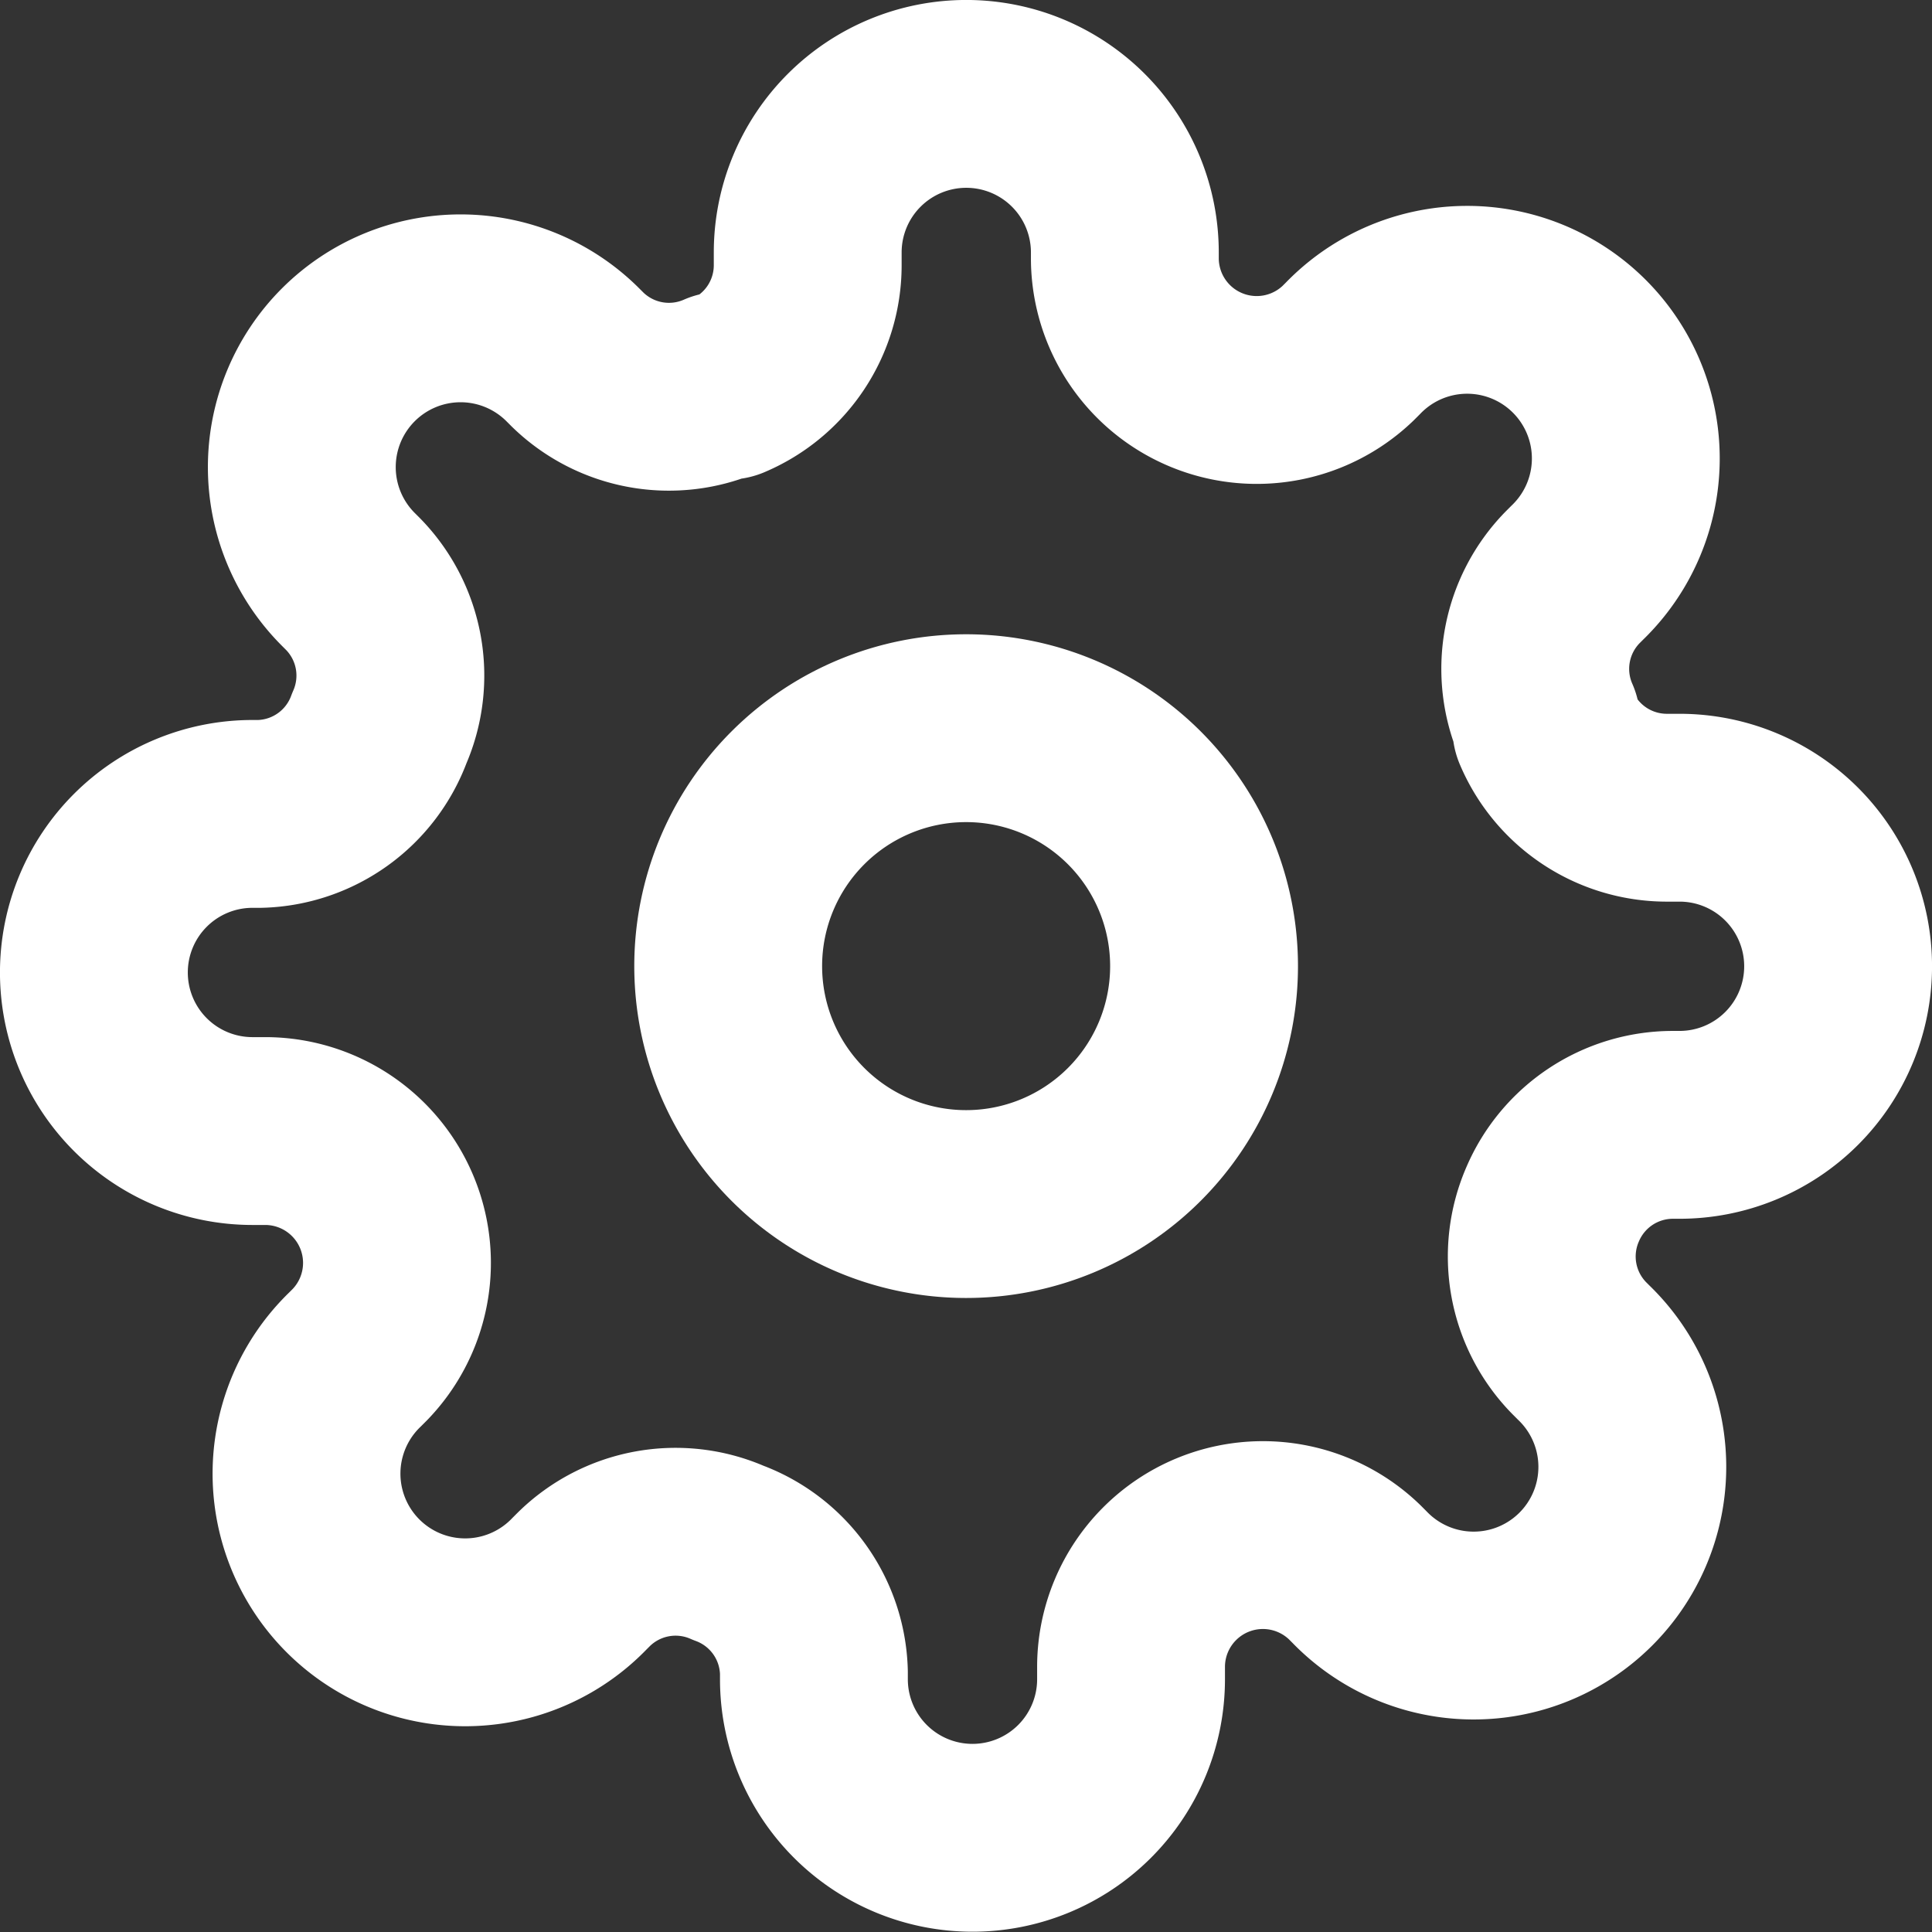
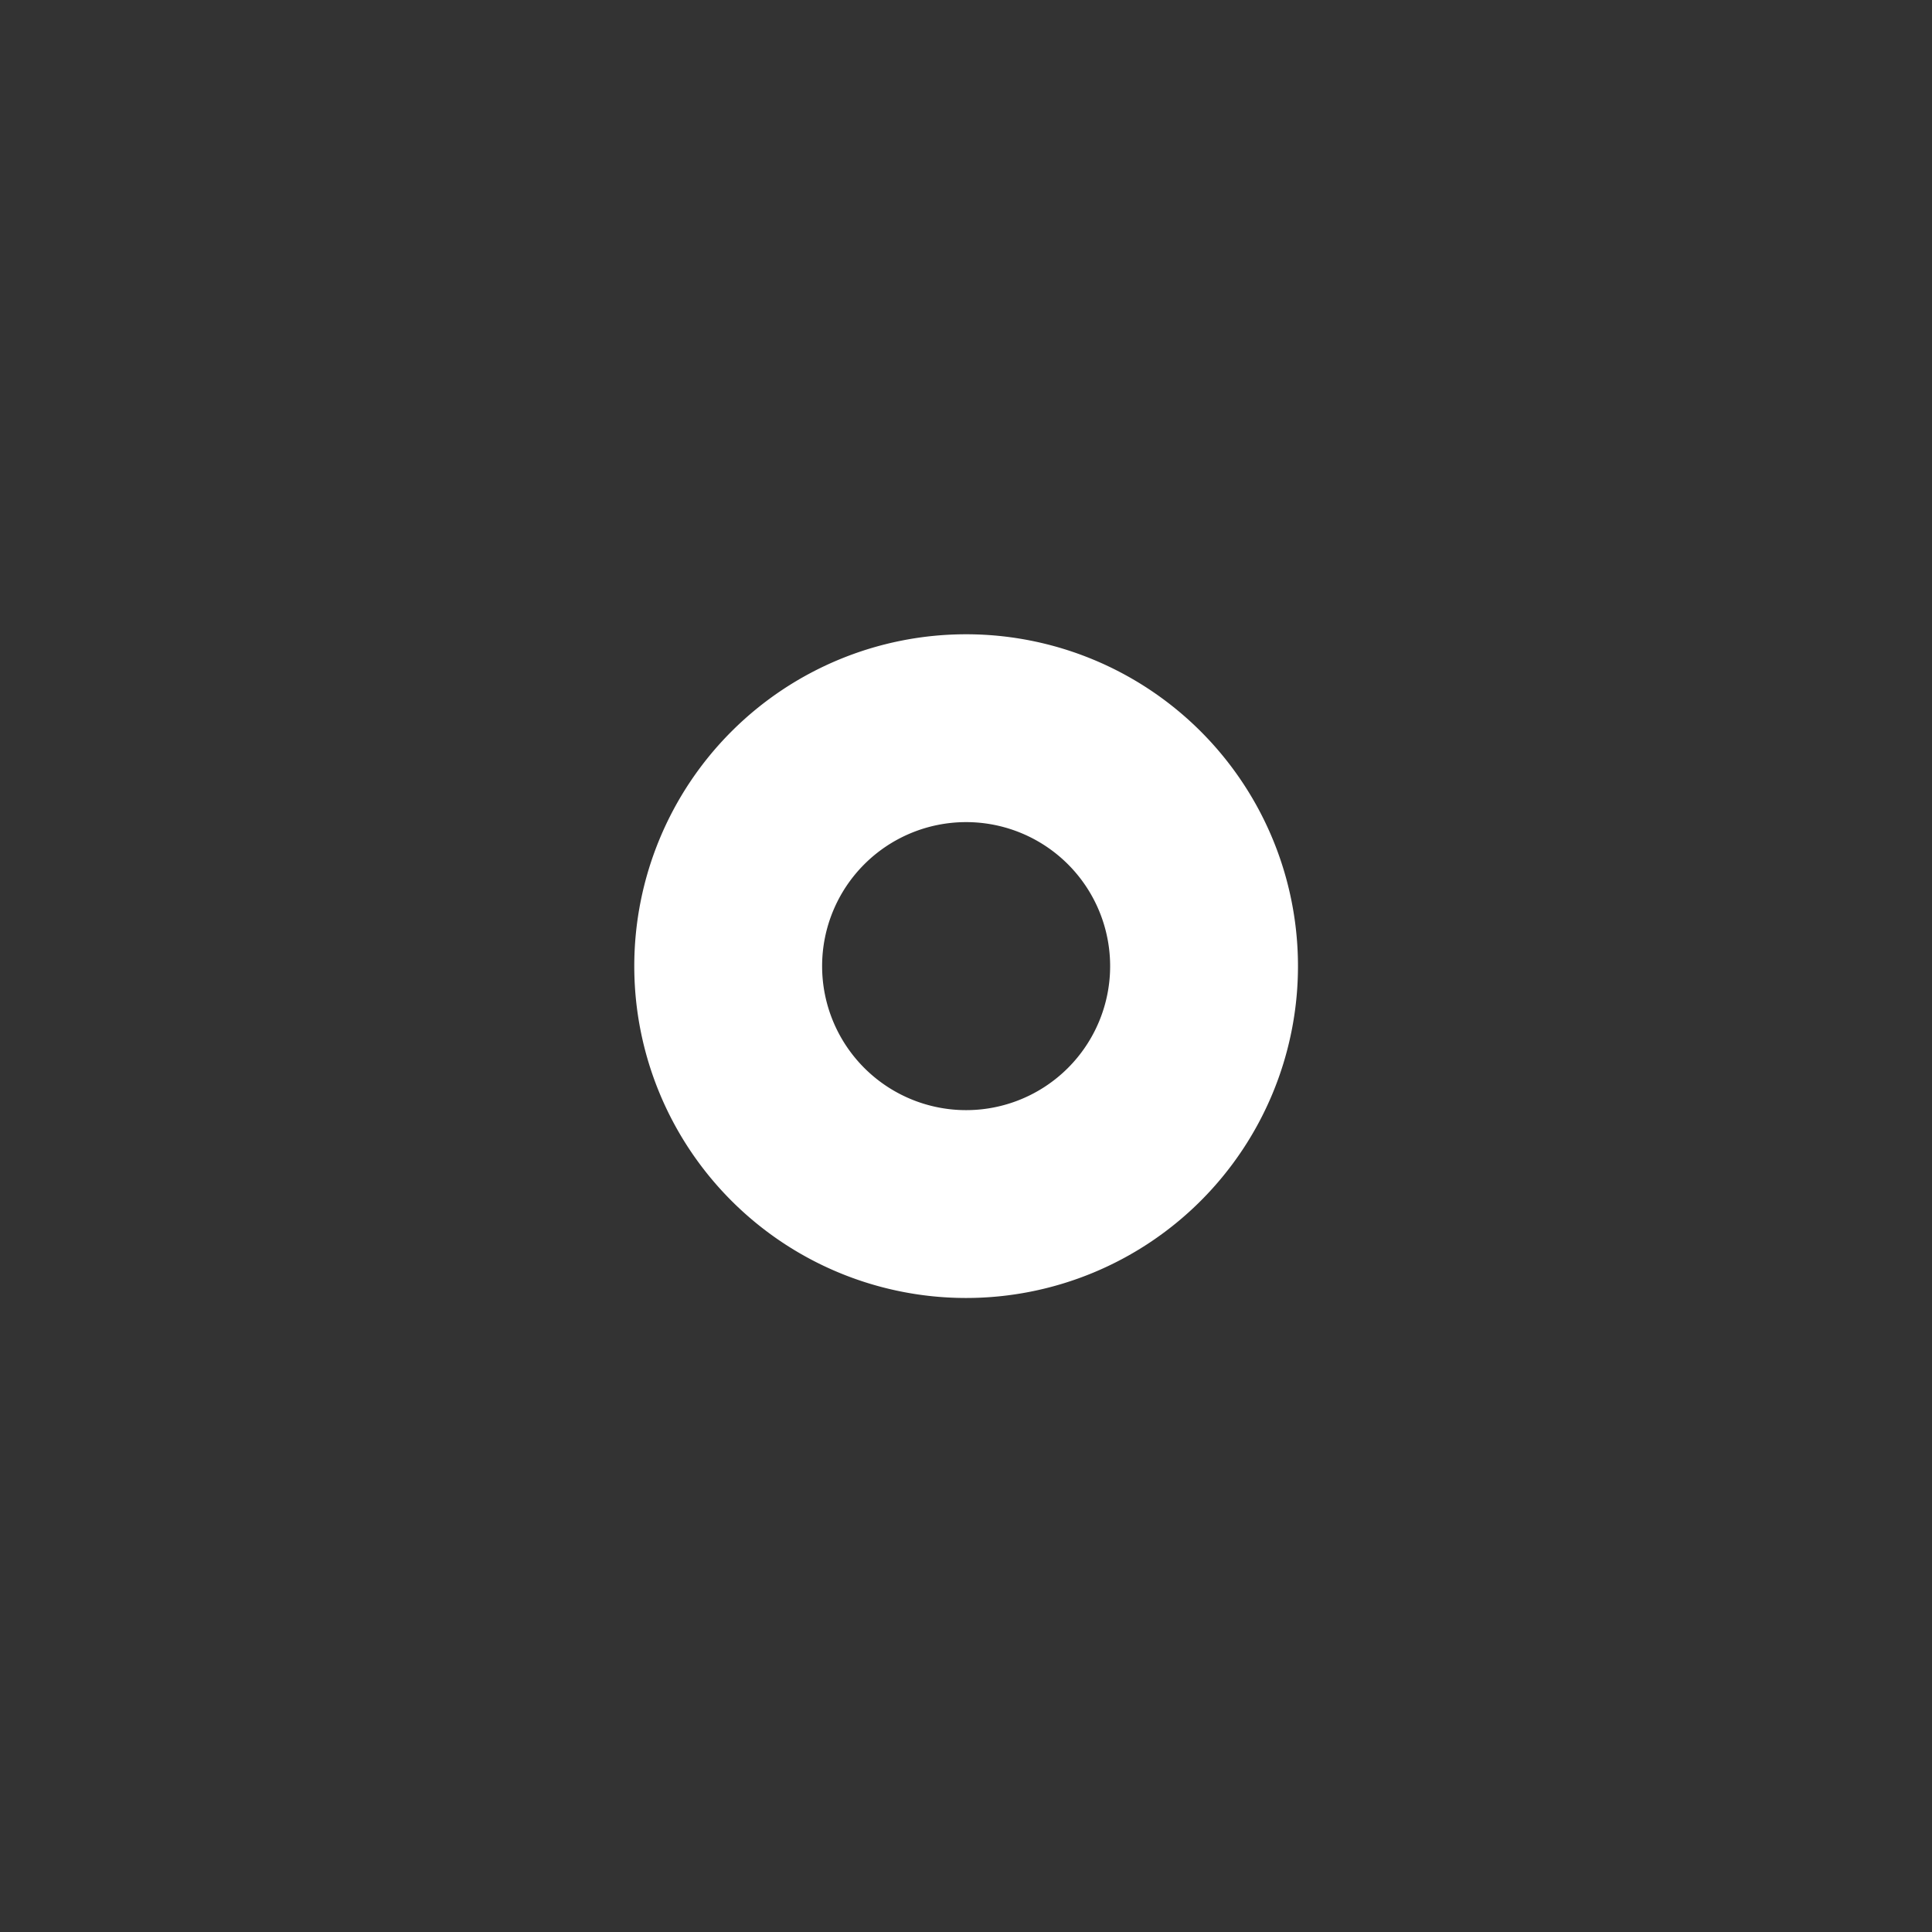
<svg xmlns="http://www.w3.org/2000/svg" viewBox="0 0 30.856 30.856" height="30.856" width="30.856" id="Icon_feather-settings">
  <rect x="0" y="0" width="30.856" height="30.856" fill="#333333" stroke="none" />
  <path stroke-width="3" stroke-linejoin="round" stroke-linecap="round" stroke="#fff" fill="none" transform="translate(-1.87 -1.87)" d="M21.1,17.3a3.8,3.8,0,1,1-3.8-3.8A3.8,3.8,0,0,1,21.1,17.3Z" id="Path_134" />
-   <path stroke-width="3" stroke-linejoin="round" stroke-linecap="round" stroke="#fff" fill="none" transform="translate(0 0)" d="M24.8,19.227a2.089,2.089,0,0,0,.418,2.3l.076.076a2.534,2.534,0,1,1-3.583,3.583l-.076-.076a2.106,2.106,0,0,0-3.571,1.494v.215a2.532,2.532,0,1,1-5.065,0V26.71A2.089,2.089,0,0,0,11.63,24.8a2.089,2.089,0,0,0-2.3.418l-.076.076a2.534,2.534,0,1,1-3.583-3.583l.076-.076a2.106,2.106,0,0,0-1.494-3.571H4.032a2.532,2.532,0,1,1,0-5.065h.114A2.089,2.089,0,0,0,6.058,11.63a2.089,2.089,0,0,0-.418-2.3l-.076-.076A2.534,2.534,0,1,1,9.148,5.666l.076.076a2.089,2.089,0,0,0,2.3.418h.1A2.089,2.089,0,0,0,12.9,4.248V4.032a2.532,2.532,0,1,1,5.065,0v.114A2.106,2.106,0,0,0,21.531,5.64l.076-.076a2.534,2.534,0,1,1,3.583,3.583l-.076.076a2.089,2.089,0,0,0-.418,2.3v.1A2.089,2.089,0,0,0,26.609,12.9h.215a2.532,2.532,0,1,1,0,5.065H26.71A2.089,2.089,0,0,0,24.8,19.227Z" id="Path_135" />
</svg>